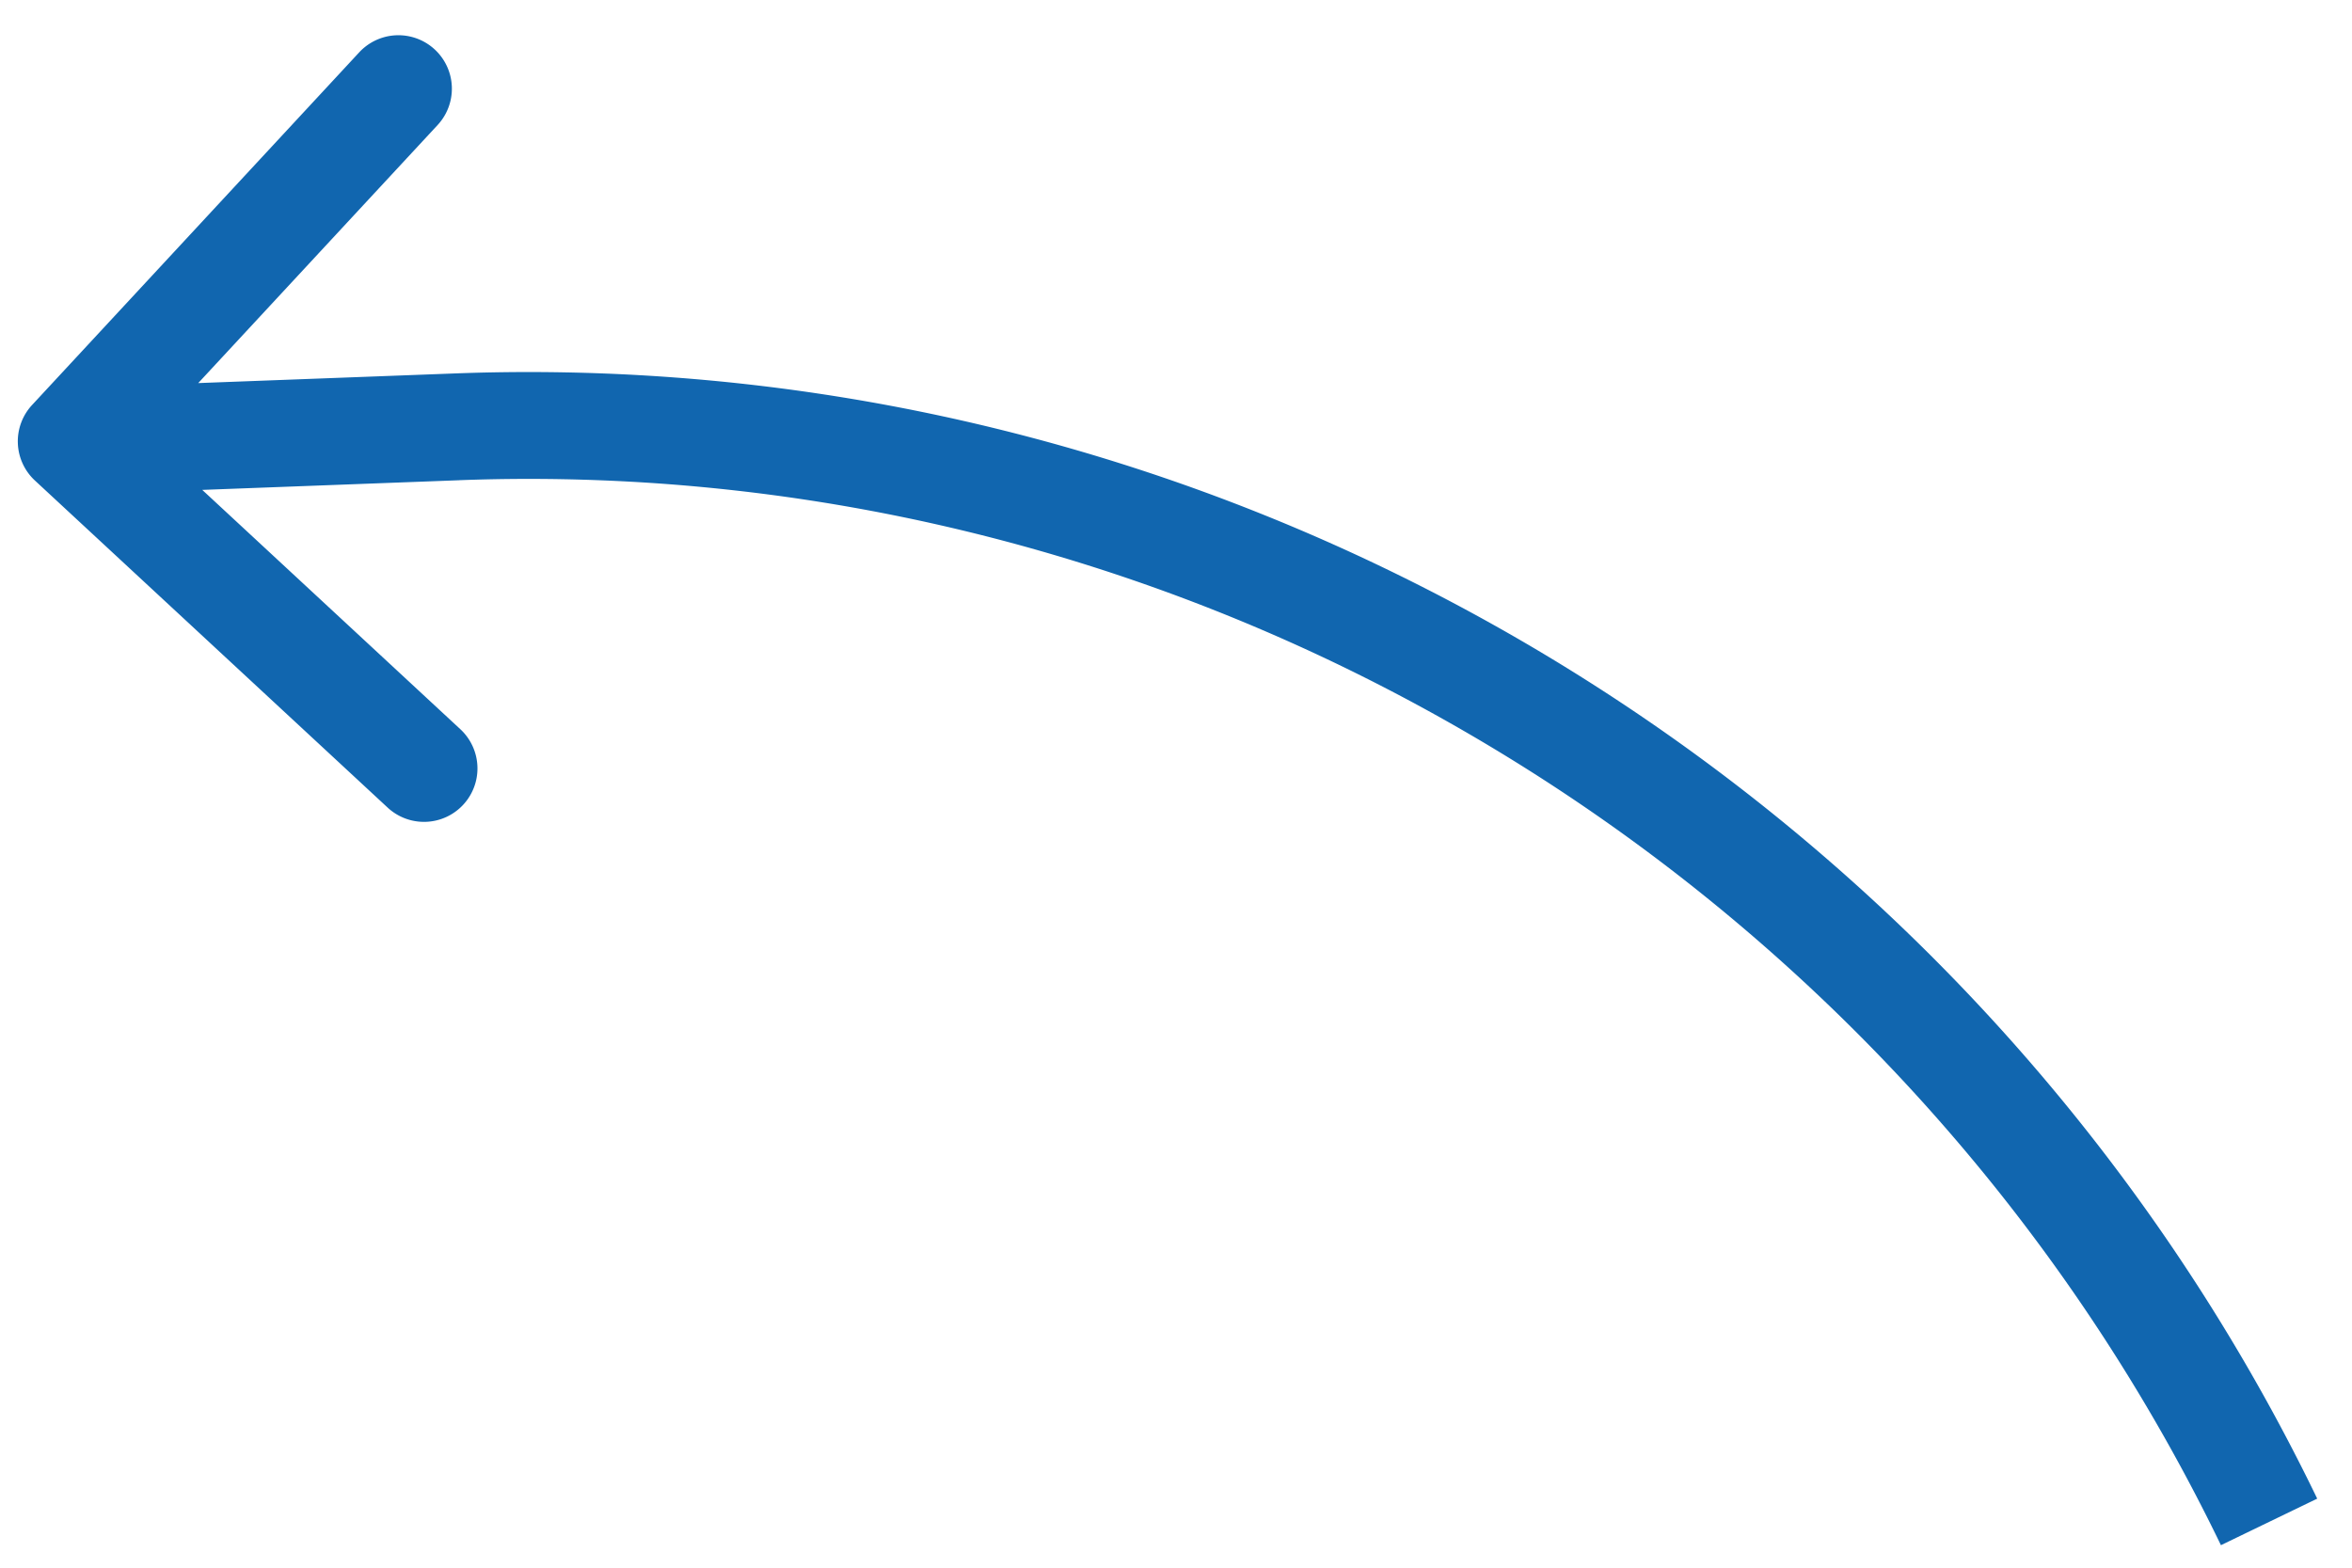
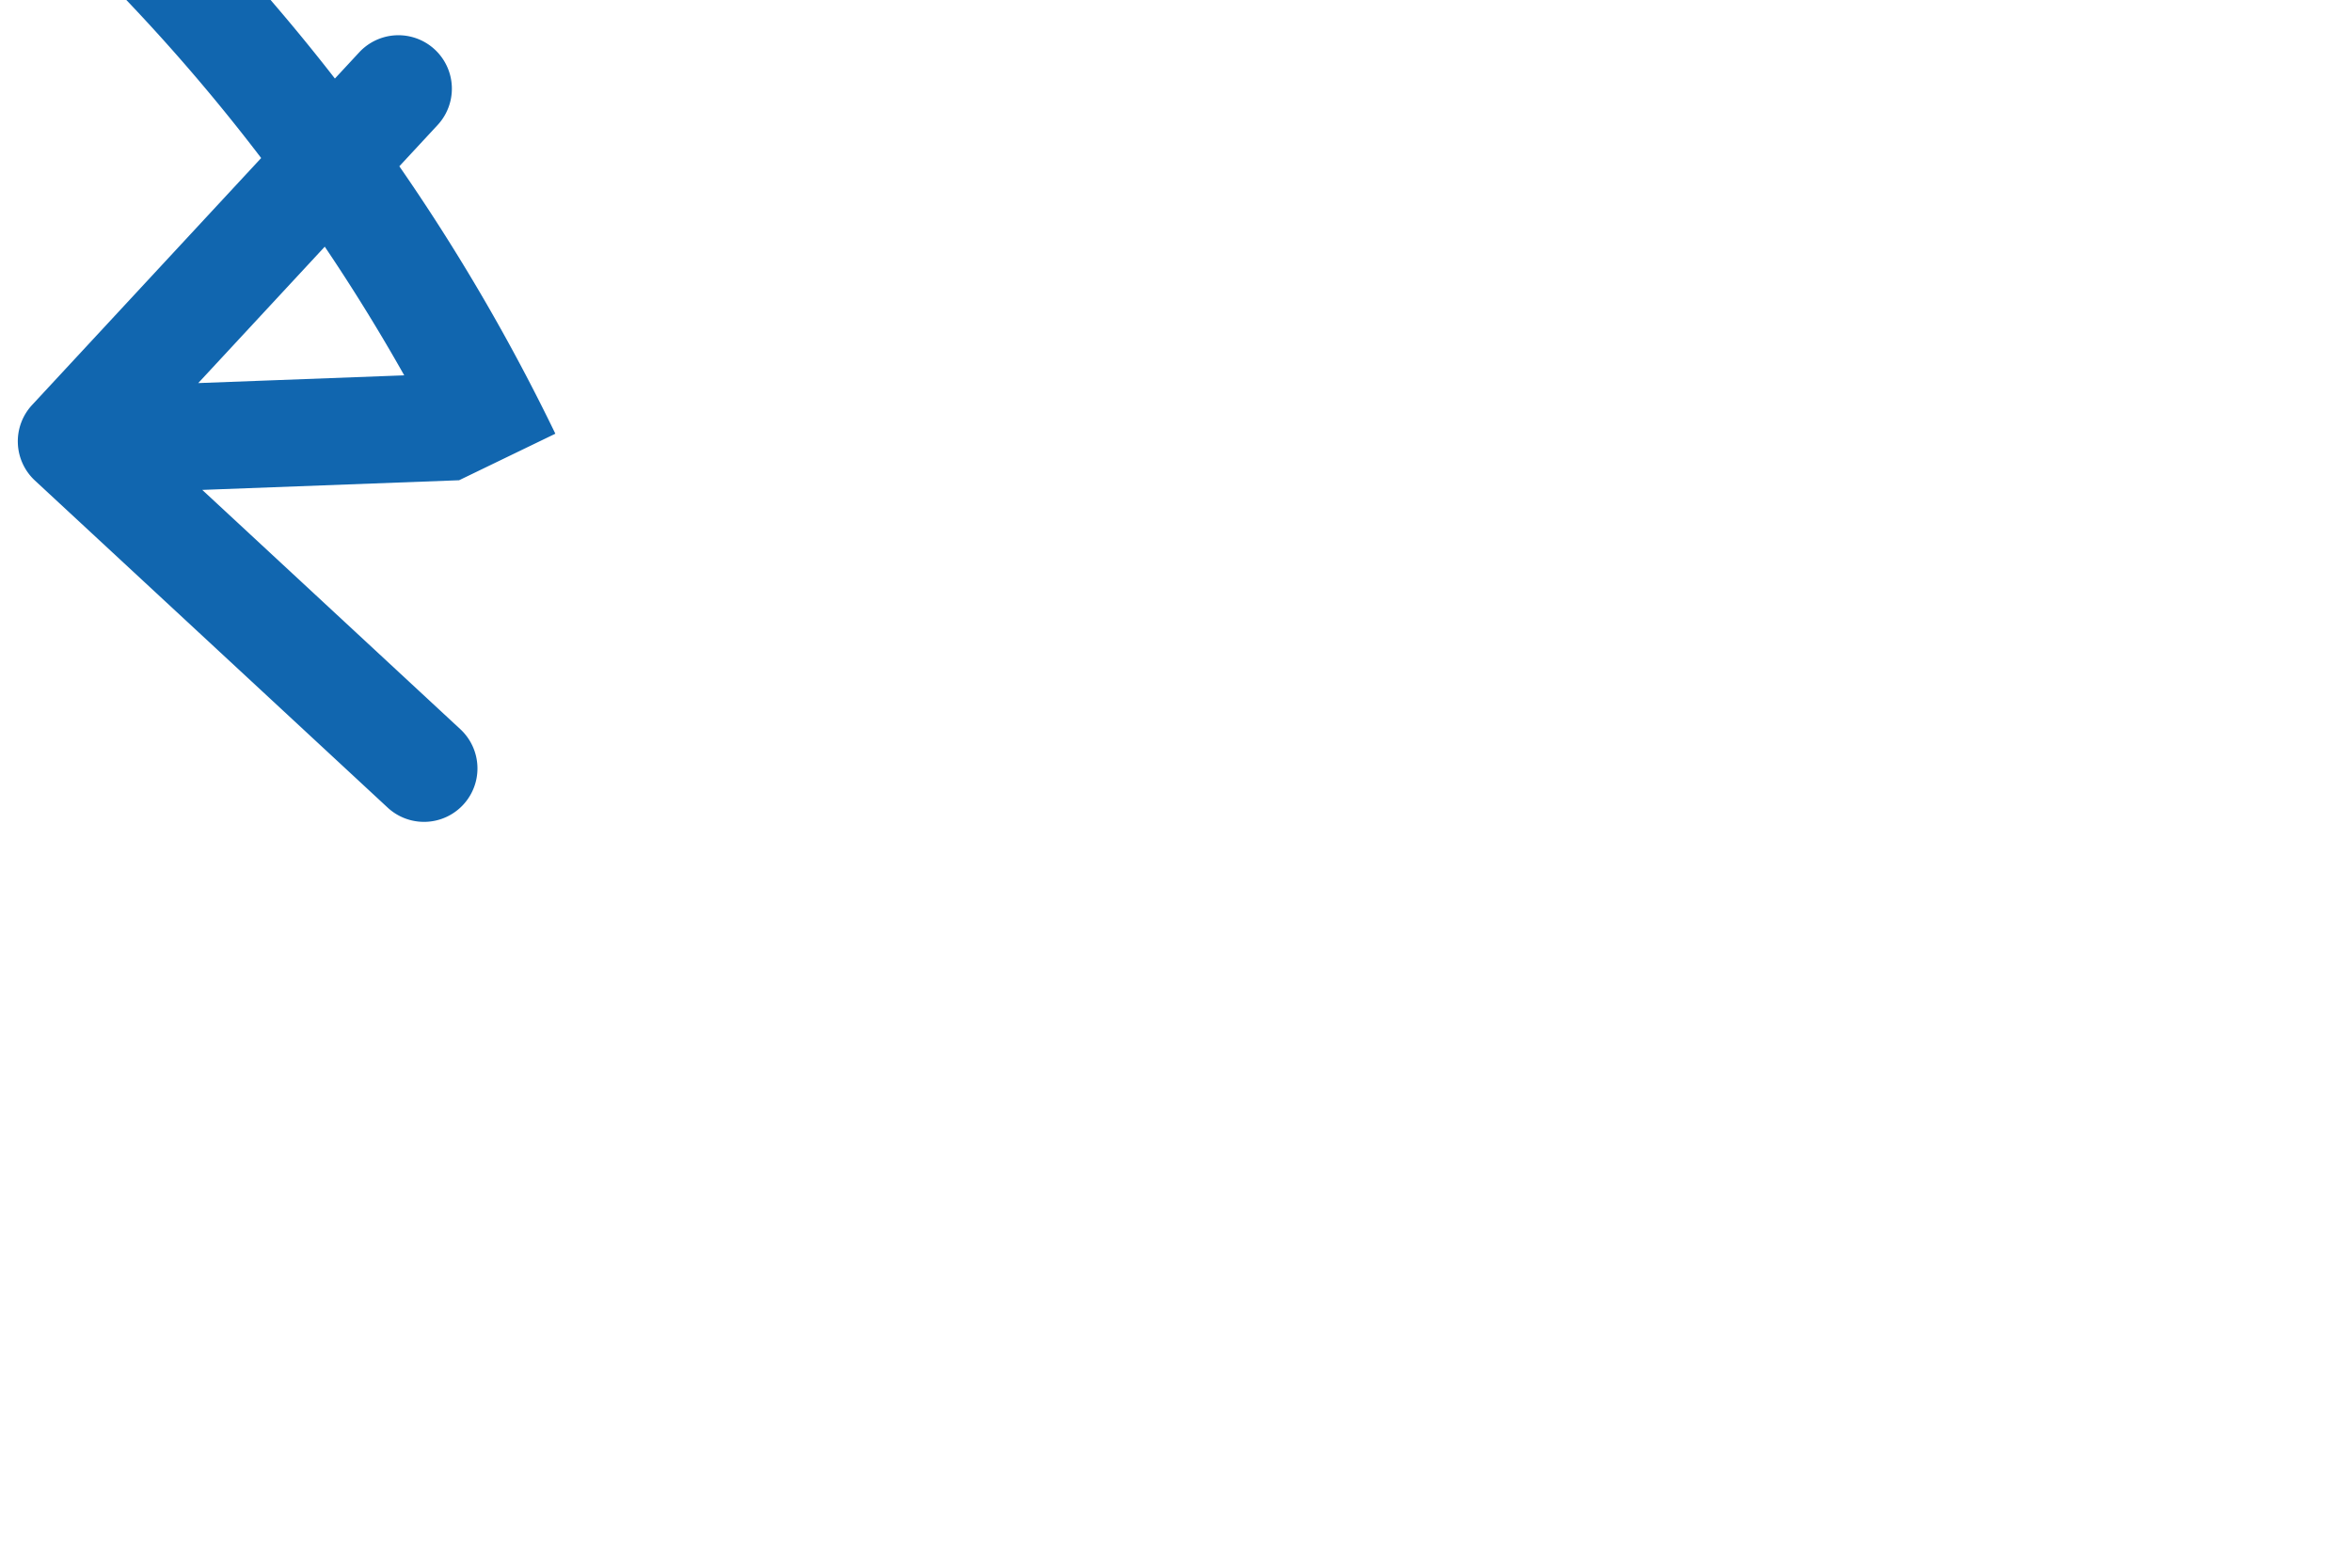
<svg xmlns="http://www.w3.org/2000/svg" width="66" height="44" fill="none" viewBox="0 0 66 44">
-   <path fill="#1166AF" d="M.98 13.487a1.5 1.5 0 0 1-.08-2.12l9.18-9.898a1.5 1.5 0 1 1 2.2 2.04l-8.16 8.798 8.798 8.16a1.5 1.5 0 0 1-2.04 2.2L.98 13.487Zm11.902-.008-10.826.407-.112-2.998 10.825-.407.113 2.998Zm49.44 29.889c-9.095-18.818-28.569-30.675-49.44-29.89l-.113-2.997c22.077-.83 42.647 11.704 52.255 31.581l-2.701 1.306Z" />
+   <path fill="#1166AF" d="M.98 13.487a1.5 1.5 0 0 1-.08-2.12l9.18-9.898a1.5 1.5 0 1 1 2.2 2.04l-8.16 8.798 8.798 8.16a1.5 1.5 0 0 1-2.04 2.2L.98 13.487Zm11.902-.008-10.826.407-.112-2.998 10.825-.407.113 2.998Zc-9.095-18.818-28.569-30.675-49.44-29.89l-.113-2.997c22.077-.83 42.647 11.704 52.255 31.581l-2.701 1.306Z" />
</svg>